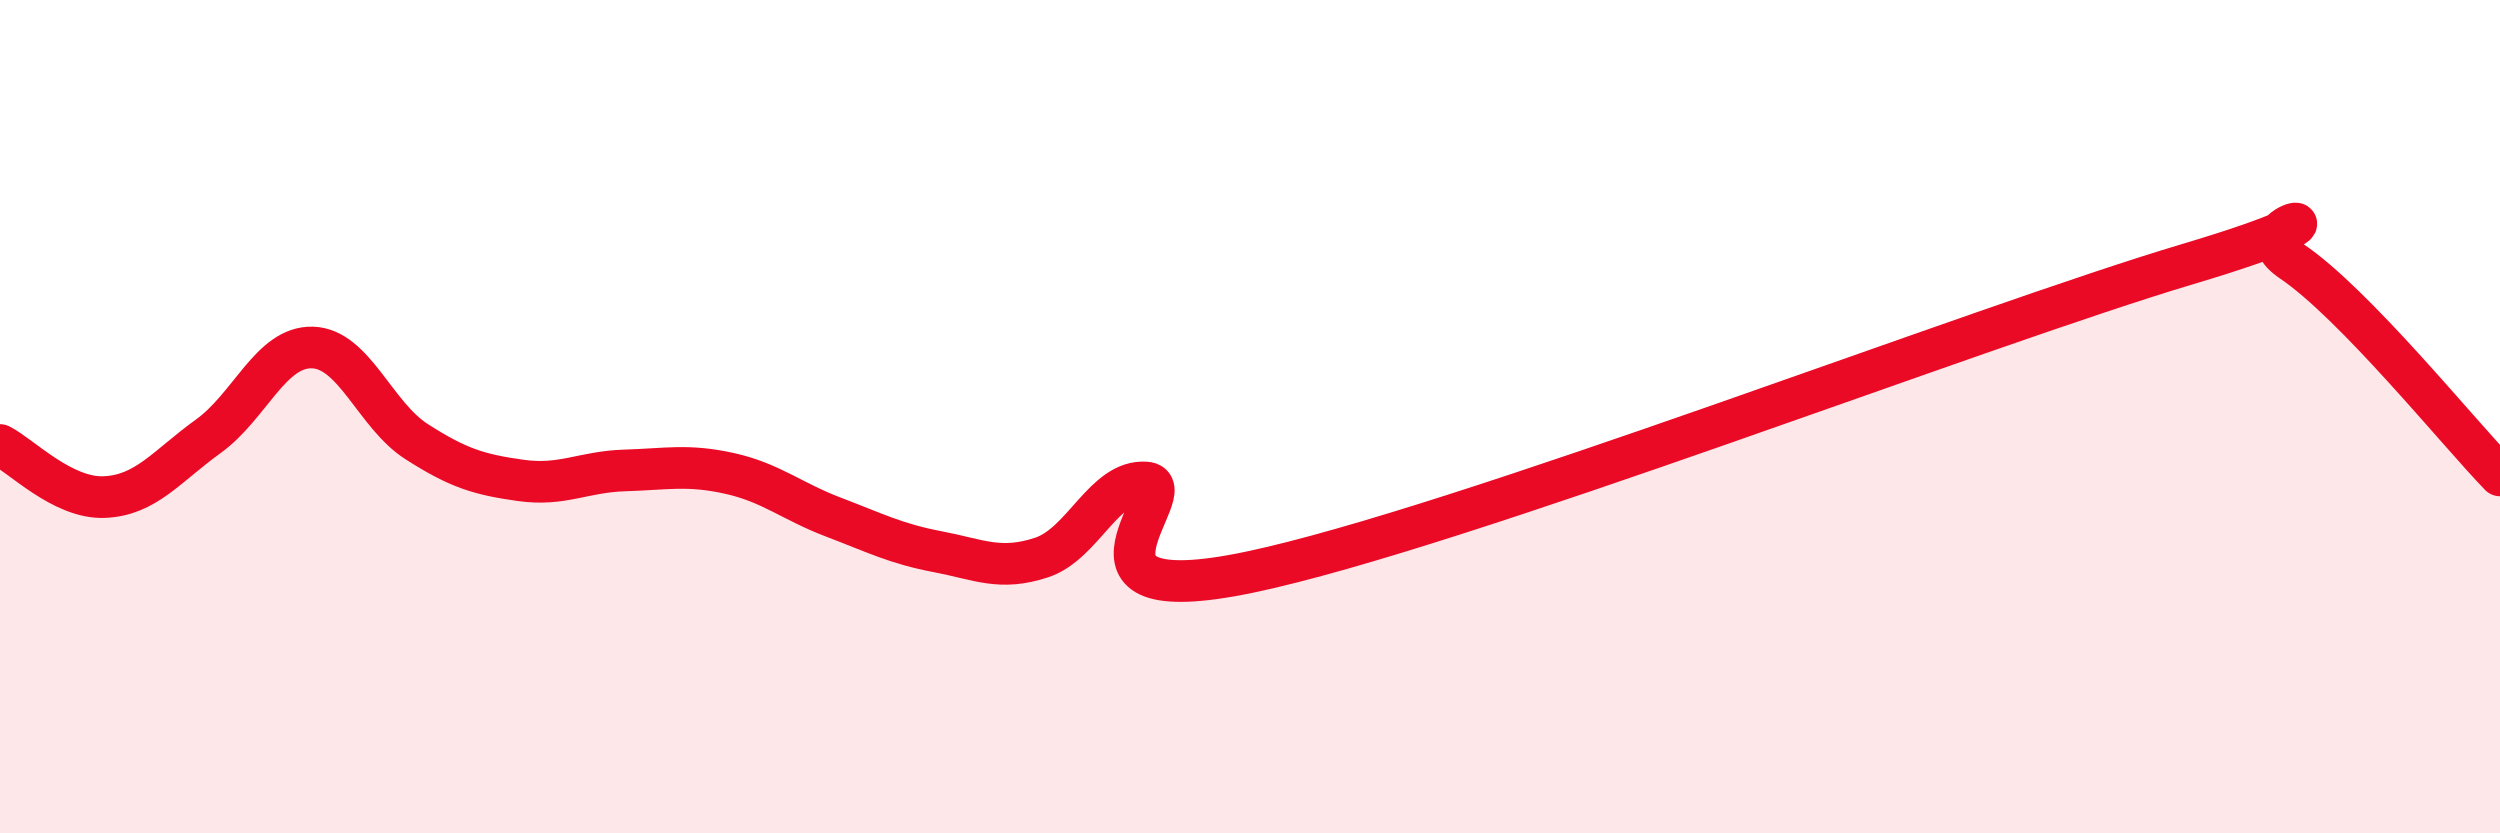
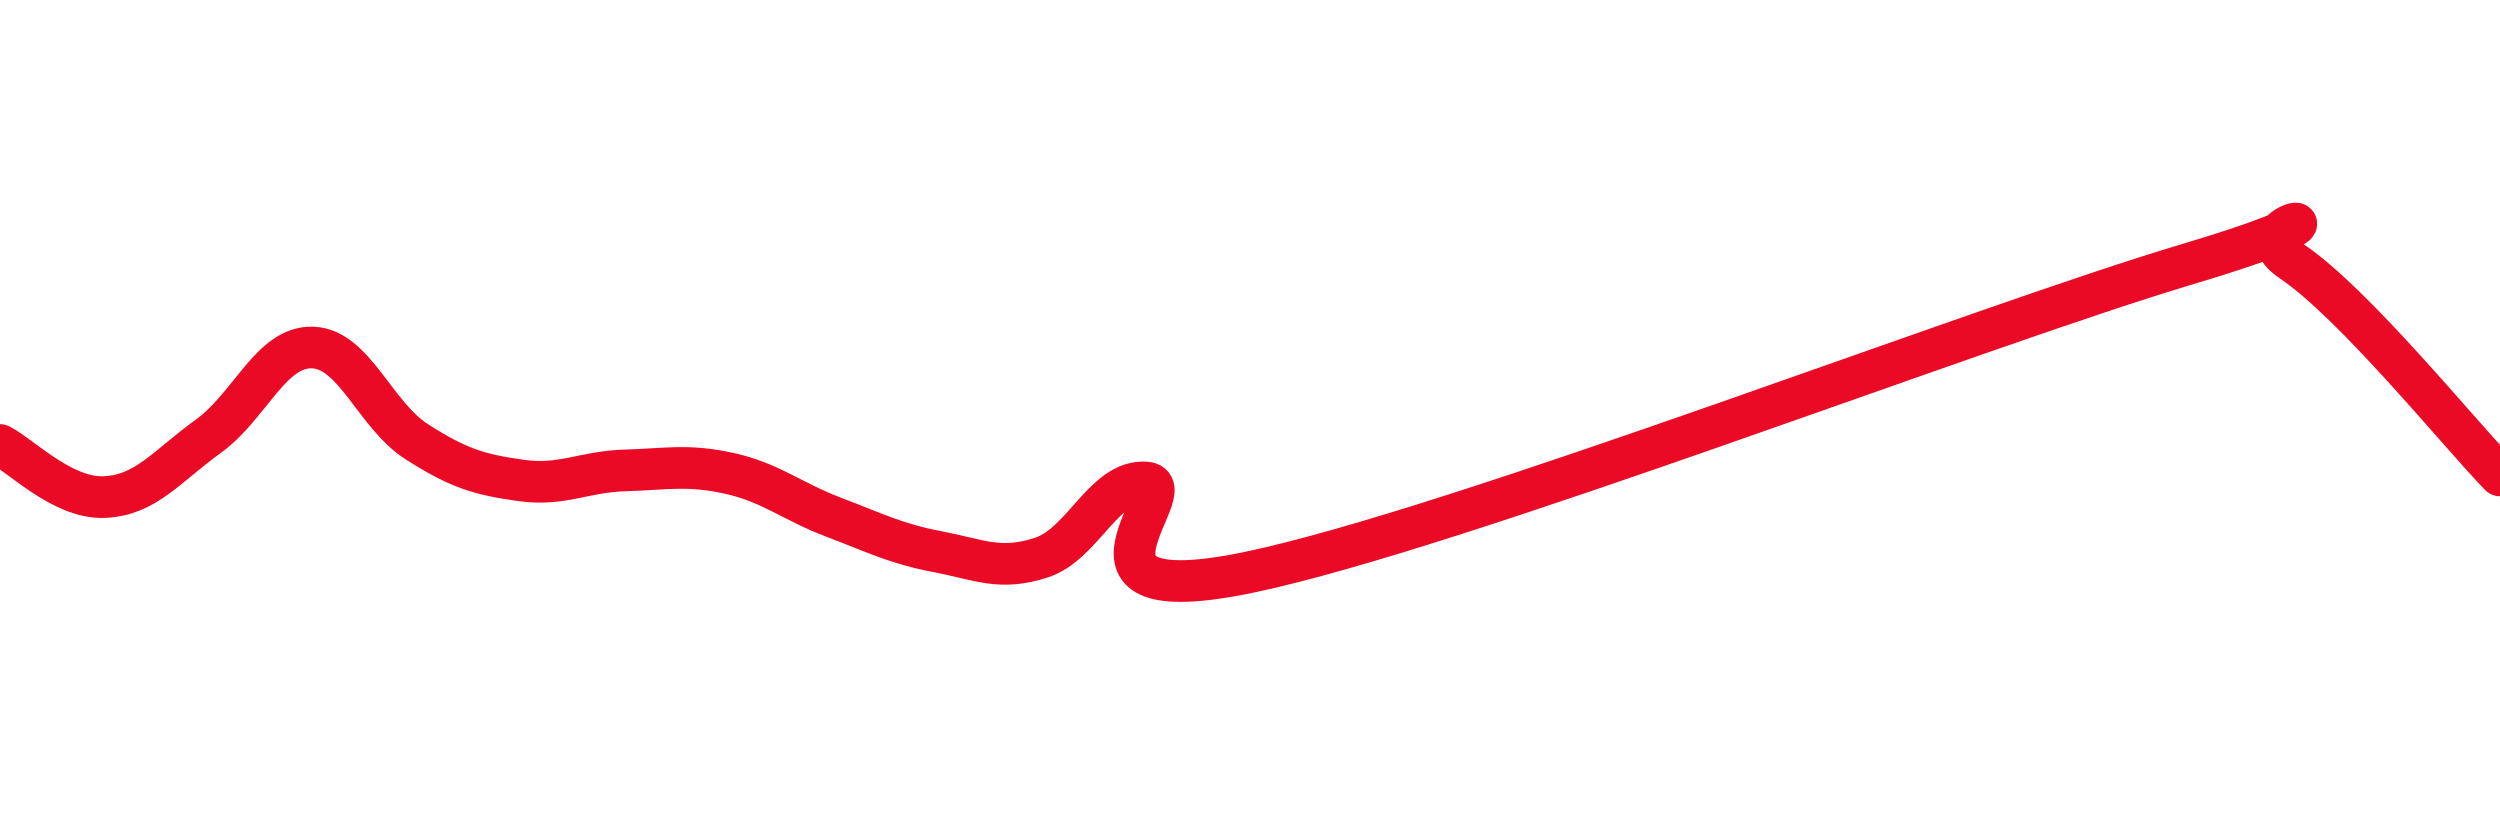
<svg xmlns="http://www.w3.org/2000/svg" width="60" height="20" viewBox="0 0 60 20">
-   <path d="M 0,10.68 C 0.5,10.93 1.5,11.97 2.5,11.93 C 3.5,11.89 4,11.19 5,10.47 C 6,9.75 6.5,8.31 7.5,8.34 C 8.5,8.37 9,9.96 10,10.6 C 11,11.24 11.5,11.39 12.5,11.53 C 13.5,11.67 14,11.32 15,11.29 C 16,11.26 16.5,11.14 17.5,11.36 C 18.5,11.58 19,12.03 20,12.41 C 21,12.79 21.5,13.05 22.5,13.24 C 23.5,13.43 24,13.71 25,13.38 C 26,13.05 26.5,11.51 27.5,11.58 C 28.5,11.65 25,14.78 30,13.73 C 35,12.68 47.5,7.83 52.5,6.34 C 57.5,4.85 53.5,5.26 55,6.27 C 56.5,7.28 59,10.38 60,11.41L60 20L0 20Z" fill="#EB0A25" opacity="0.1" stroke-linecap="round" stroke-linejoin="round" />
  <path d="M 0,10.68 C 0.5,10.93 1.5,11.97 2.5,11.93 C 3.5,11.89 4,11.19 5,10.47 C 6,9.75 6.5,8.31 7.5,8.34 C 8.5,8.37 9,9.96 10,10.6 C 11,11.24 11.5,11.39 12.5,11.53 C 13.5,11.67 14,11.32 15,11.29 C 16,11.26 16.5,11.14 17.5,11.36 C 18.5,11.58 19,12.03 20,12.41 C 21,12.79 21.5,13.05 22.5,13.24 C 23.5,13.43 24,13.71 25,13.38 C 26,13.05 26.5,11.51 27.5,11.58 C 28.5,11.65 25,14.78 30,13.73 C 35,12.68 47.5,7.83 52.5,6.34 C 57.5,4.85 53.5,5.26 55,6.27 C 56.5,7.28 59,10.38 60,11.41" stroke="#EB0A25" stroke-width="1" fill="none" stroke-linecap="round" stroke-linejoin="round" />
</svg>